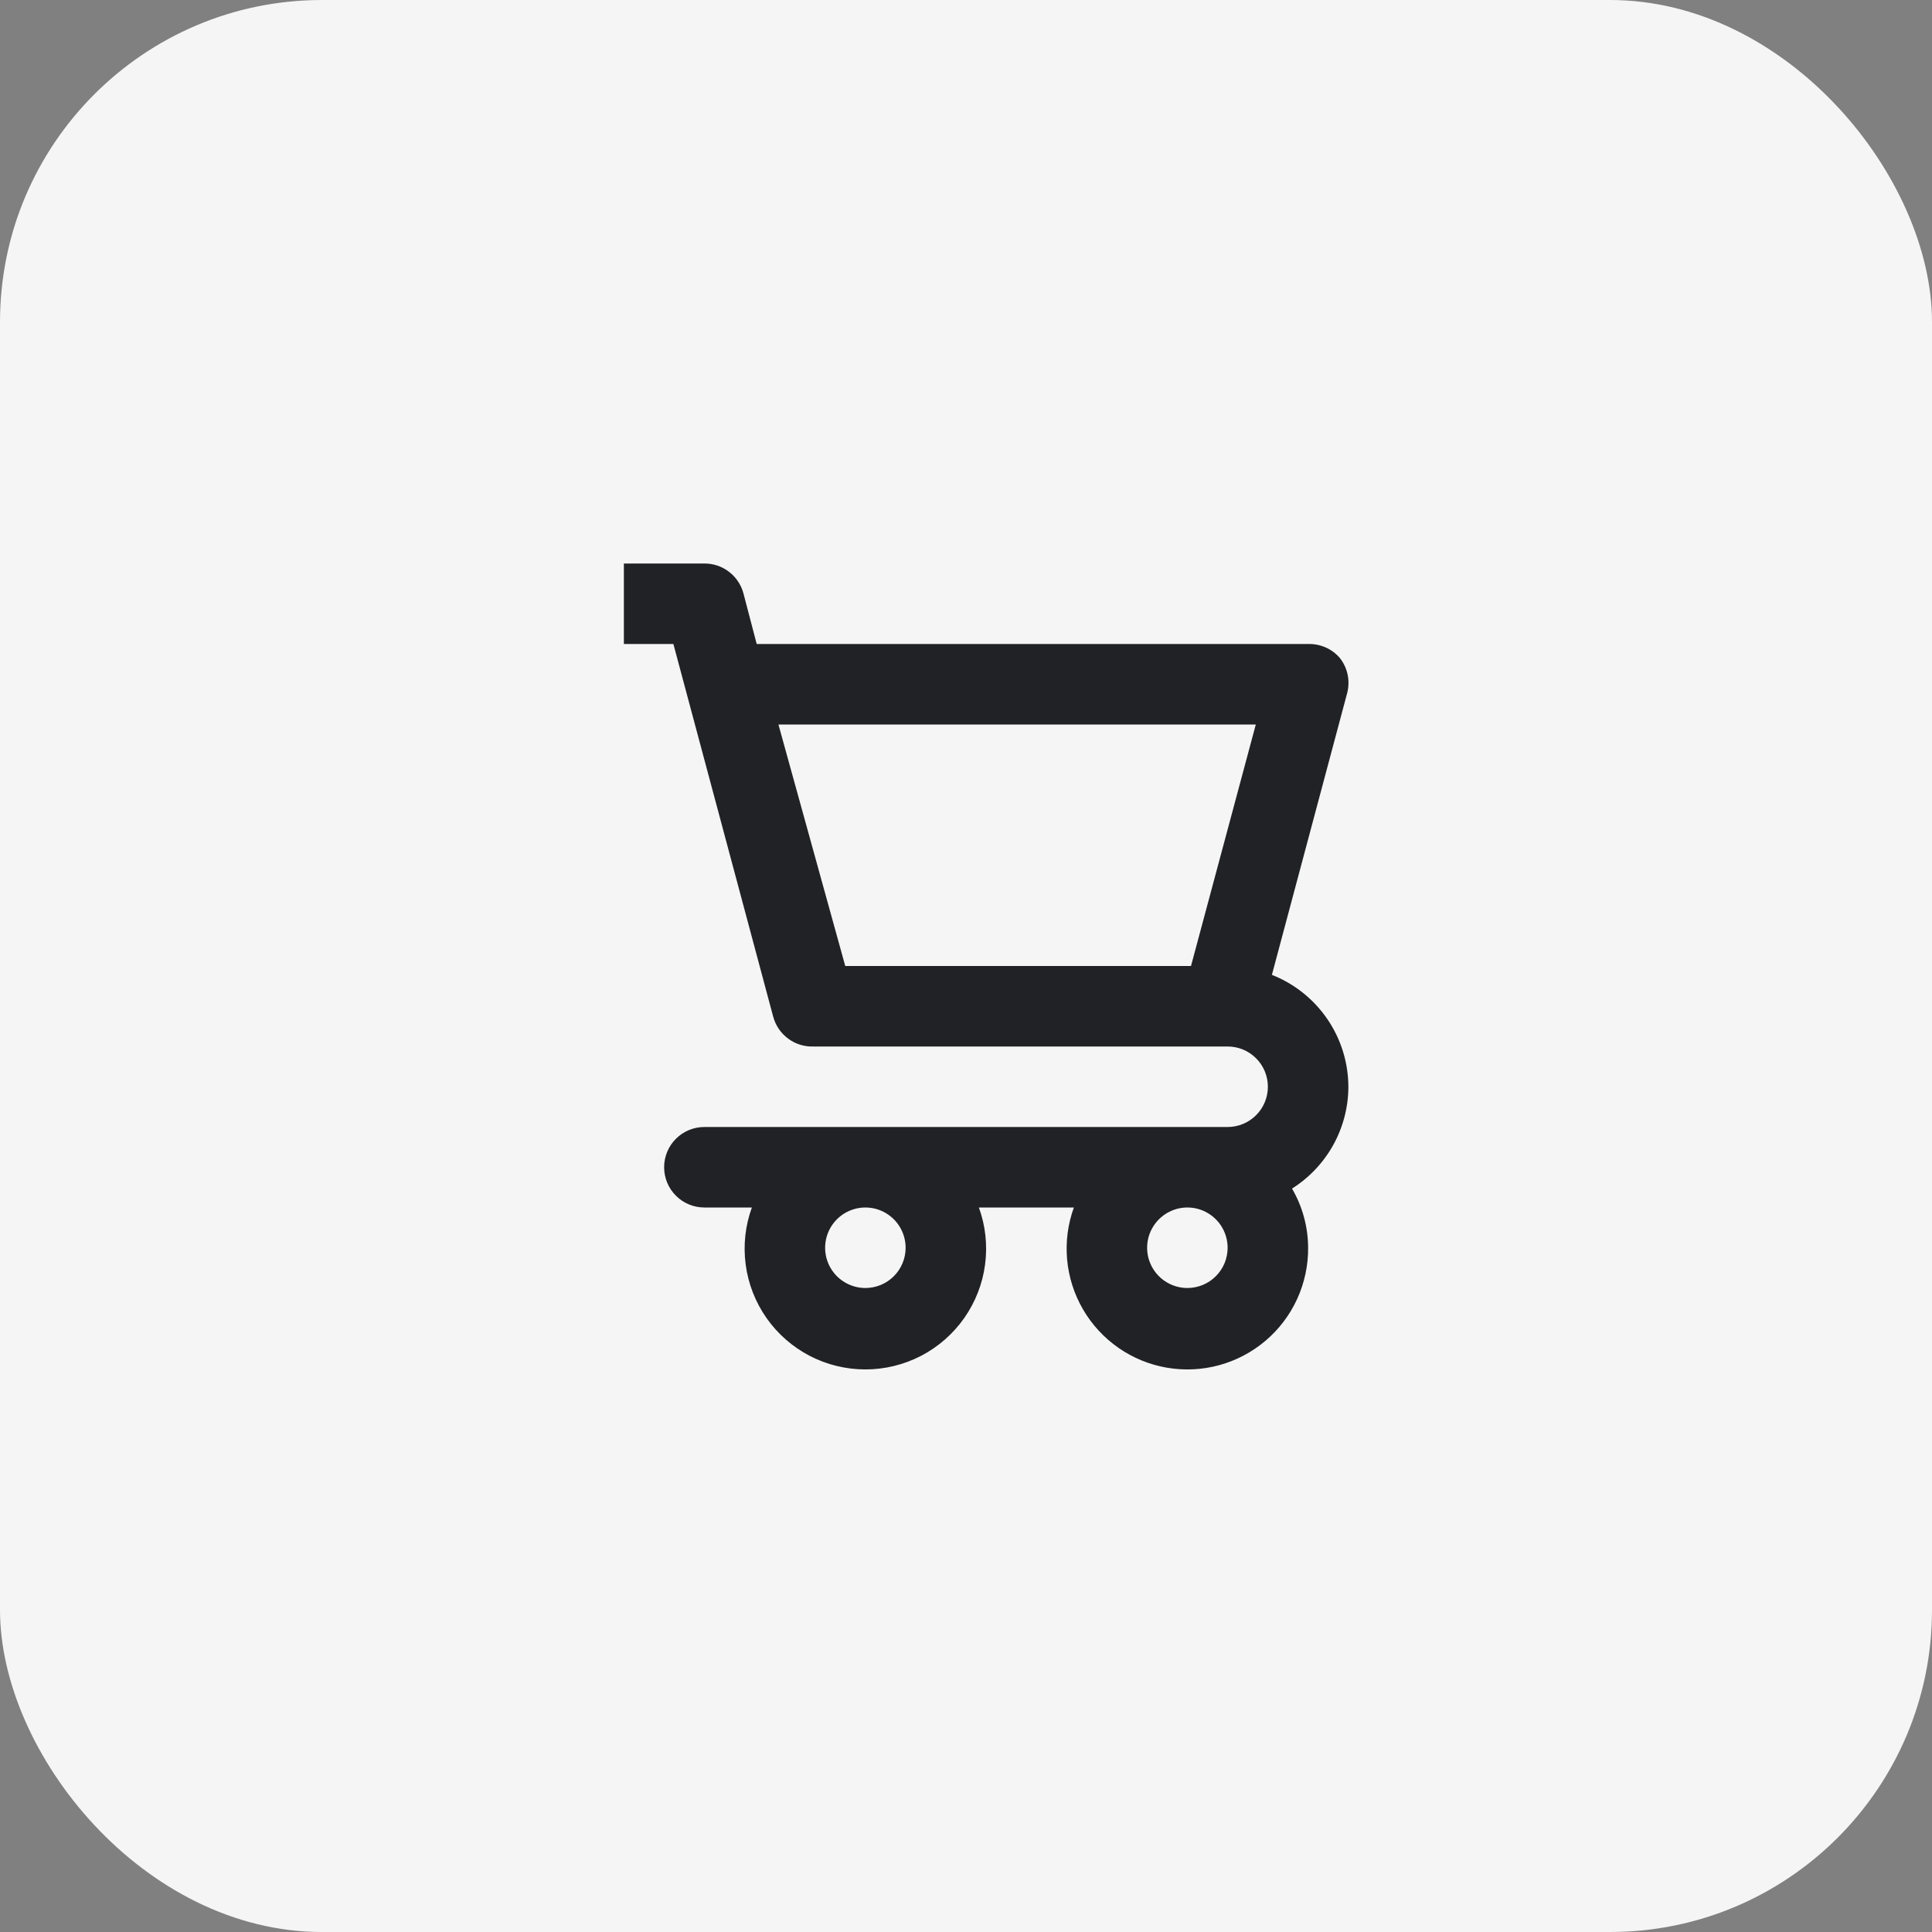
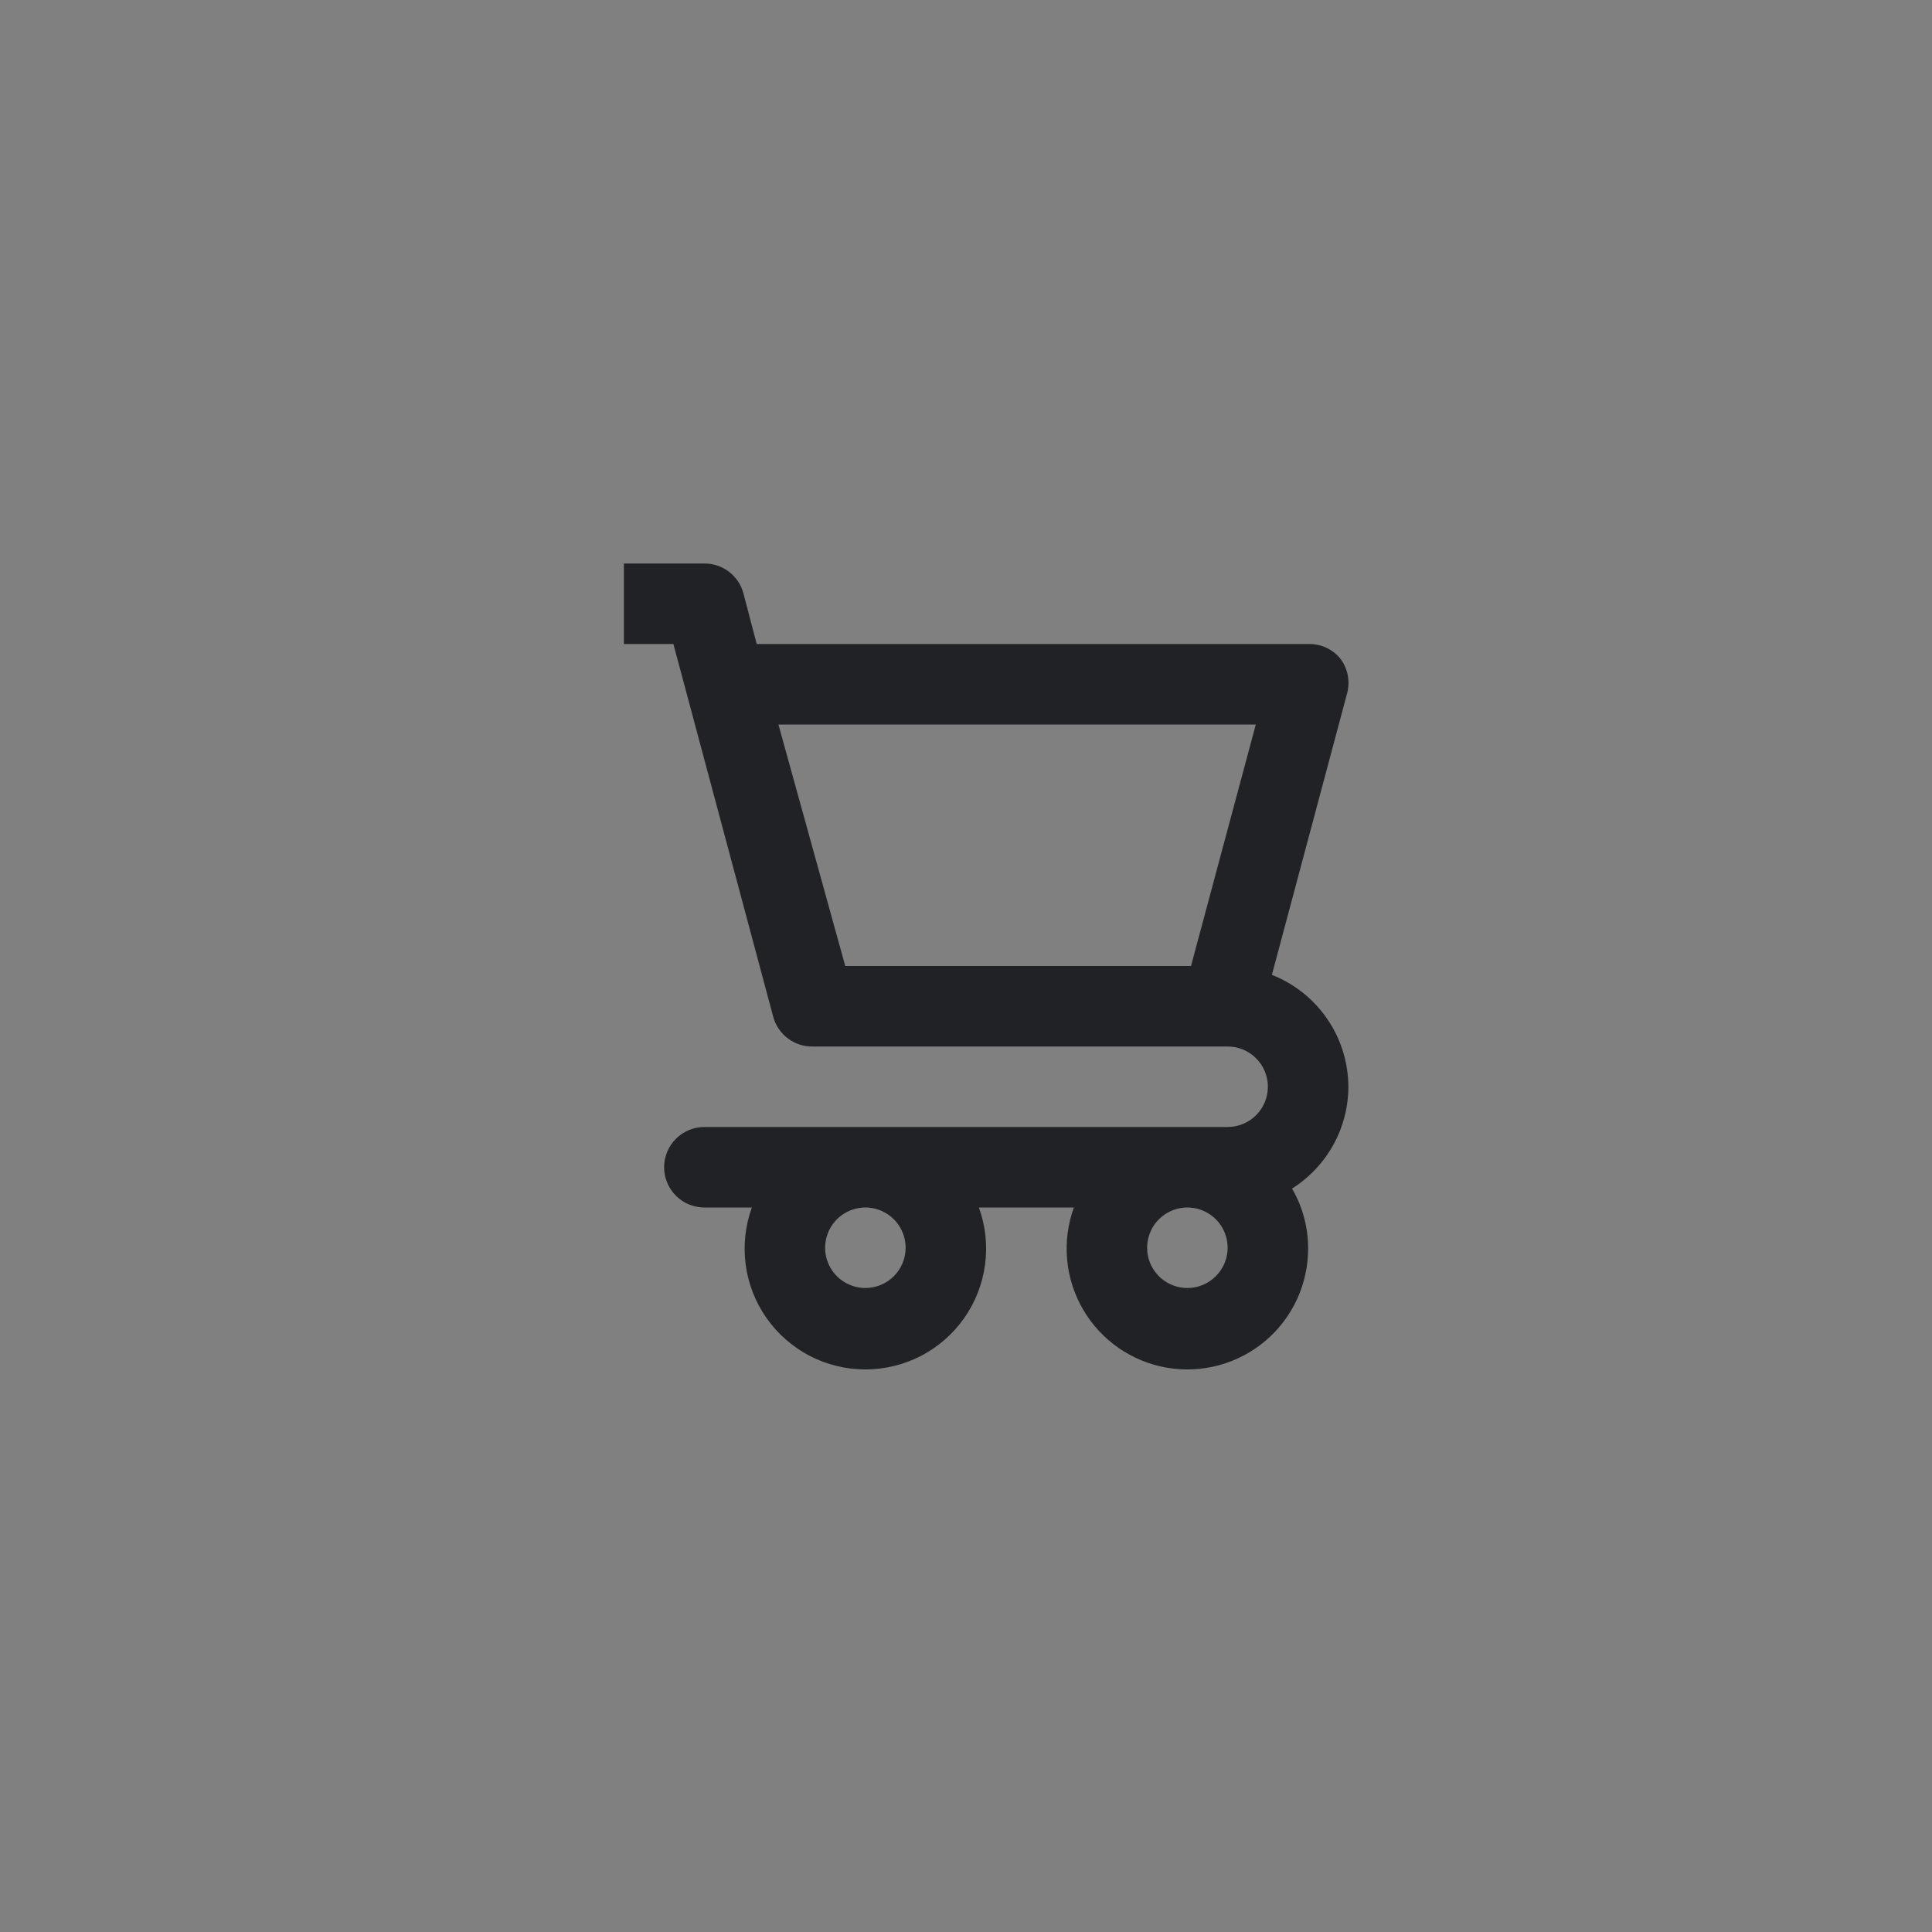
<svg xmlns="http://www.w3.org/2000/svg" width="48" height="48" viewBox="0 0 48 48" fill="none">
  <rect x="0" y="0" width="48" height="48" fill="#808080" stroke="none" />
-   <rect width="48" height="48" rx="8" fill="#F5F5F5" />
  <path d="M33.5 27C33.498 26.4 33.316 25.814 32.977 25.318C32.638 24.823 32.158 24.44 31.6 24.22L33.47 17.22C33.509 17.071 33.513 16.915 33.482 16.764C33.451 16.613 33.385 16.471 33.29 16.35C33.193 16.236 33.072 16.146 32.935 16.085C32.798 16.025 32.65 15.996 32.5 16H18.8L18.47 14.74C18.413 14.527 18.286 14.339 18.111 14.205C17.936 14.071 17.721 13.999 17.5 14H15.5V16H16.73L19.21 25.26C19.269 25.478 19.399 25.67 19.581 25.804C19.762 25.939 19.984 26.008 20.21 26H30.5C30.765 26 31.02 26.105 31.207 26.293C31.395 26.48 31.5 26.735 31.5 27C31.5 27.265 31.395 27.52 31.207 27.707C31.02 27.895 30.765 28 30.5 28H17.5C17.235 28 16.98 28.105 16.793 28.293C16.605 28.48 16.5 28.735 16.5 29C16.5 29.265 16.605 29.52 16.793 29.707C16.98 29.895 17.235 30 17.5 30H18.68C18.515 30.453 18.463 30.939 18.526 31.417C18.589 31.895 18.767 32.351 19.043 32.745C19.32 33.14 19.688 33.462 20.115 33.685C20.543 33.907 21.018 34.023 21.5 34.023C21.982 34.023 22.457 33.907 22.885 33.685C23.312 33.462 23.68 33.14 23.957 32.745C24.233 32.351 24.411 31.895 24.474 31.417C24.537 30.939 24.485 30.453 24.32 30H26.68C26.53 30.413 26.473 30.853 26.512 31.29C26.551 31.727 26.686 32.151 26.906 32.53C27.127 32.91 27.428 33.236 27.788 33.487C28.148 33.737 28.559 33.906 28.992 33.98C29.425 34.054 29.868 34.033 30.292 33.917C30.715 33.801 31.108 33.594 31.442 33.31C31.777 33.026 32.045 32.671 32.228 32.272C32.41 31.873 32.503 31.439 32.5 31C32.498 30.483 32.36 29.976 32.1 29.53C32.528 29.26 32.88 28.887 33.125 28.445C33.37 28.003 33.499 27.506 33.5 27ZM29.59 24H21L19.34 18H31.2L29.59 24ZM21.5 32C21.302 32 21.109 31.941 20.944 31.831C20.78 31.722 20.652 31.565 20.576 31.383C20.5 31.2 20.481 30.999 20.519 30.805C20.558 30.611 20.653 30.433 20.793 30.293C20.933 30.153 21.111 30.058 21.305 30.019C21.499 29.981 21.7 30 21.883 30.076C22.065 30.152 22.222 30.28 22.331 30.444C22.441 30.609 22.5 30.802 22.5 31C22.5 31.265 22.395 31.52 22.207 31.707C22.02 31.895 21.765 32 21.5 32ZM29.5 32C29.302 32 29.109 31.941 28.944 31.831C28.78 31.722 28.652 31.565 28.576 31.383C28.5 31.2 28.481 30.999 28.519 30.805C28.558 30.611 28.653 30.433 28.793 30.293C28.933 30.153 29.111 30.058 29.305 30.019C29.499 29.981 29.7 30 29.883 30.076C30.065 30.152 30.222 30.28 30.331 30.444C30.441 30.609 30.5 30.802 30.5 31C30.5 31.265 30.395 31.52 30.207 31.707C30.02 31.895 29.765 32 29.5 32Z" fill="#212225" />
</svg>